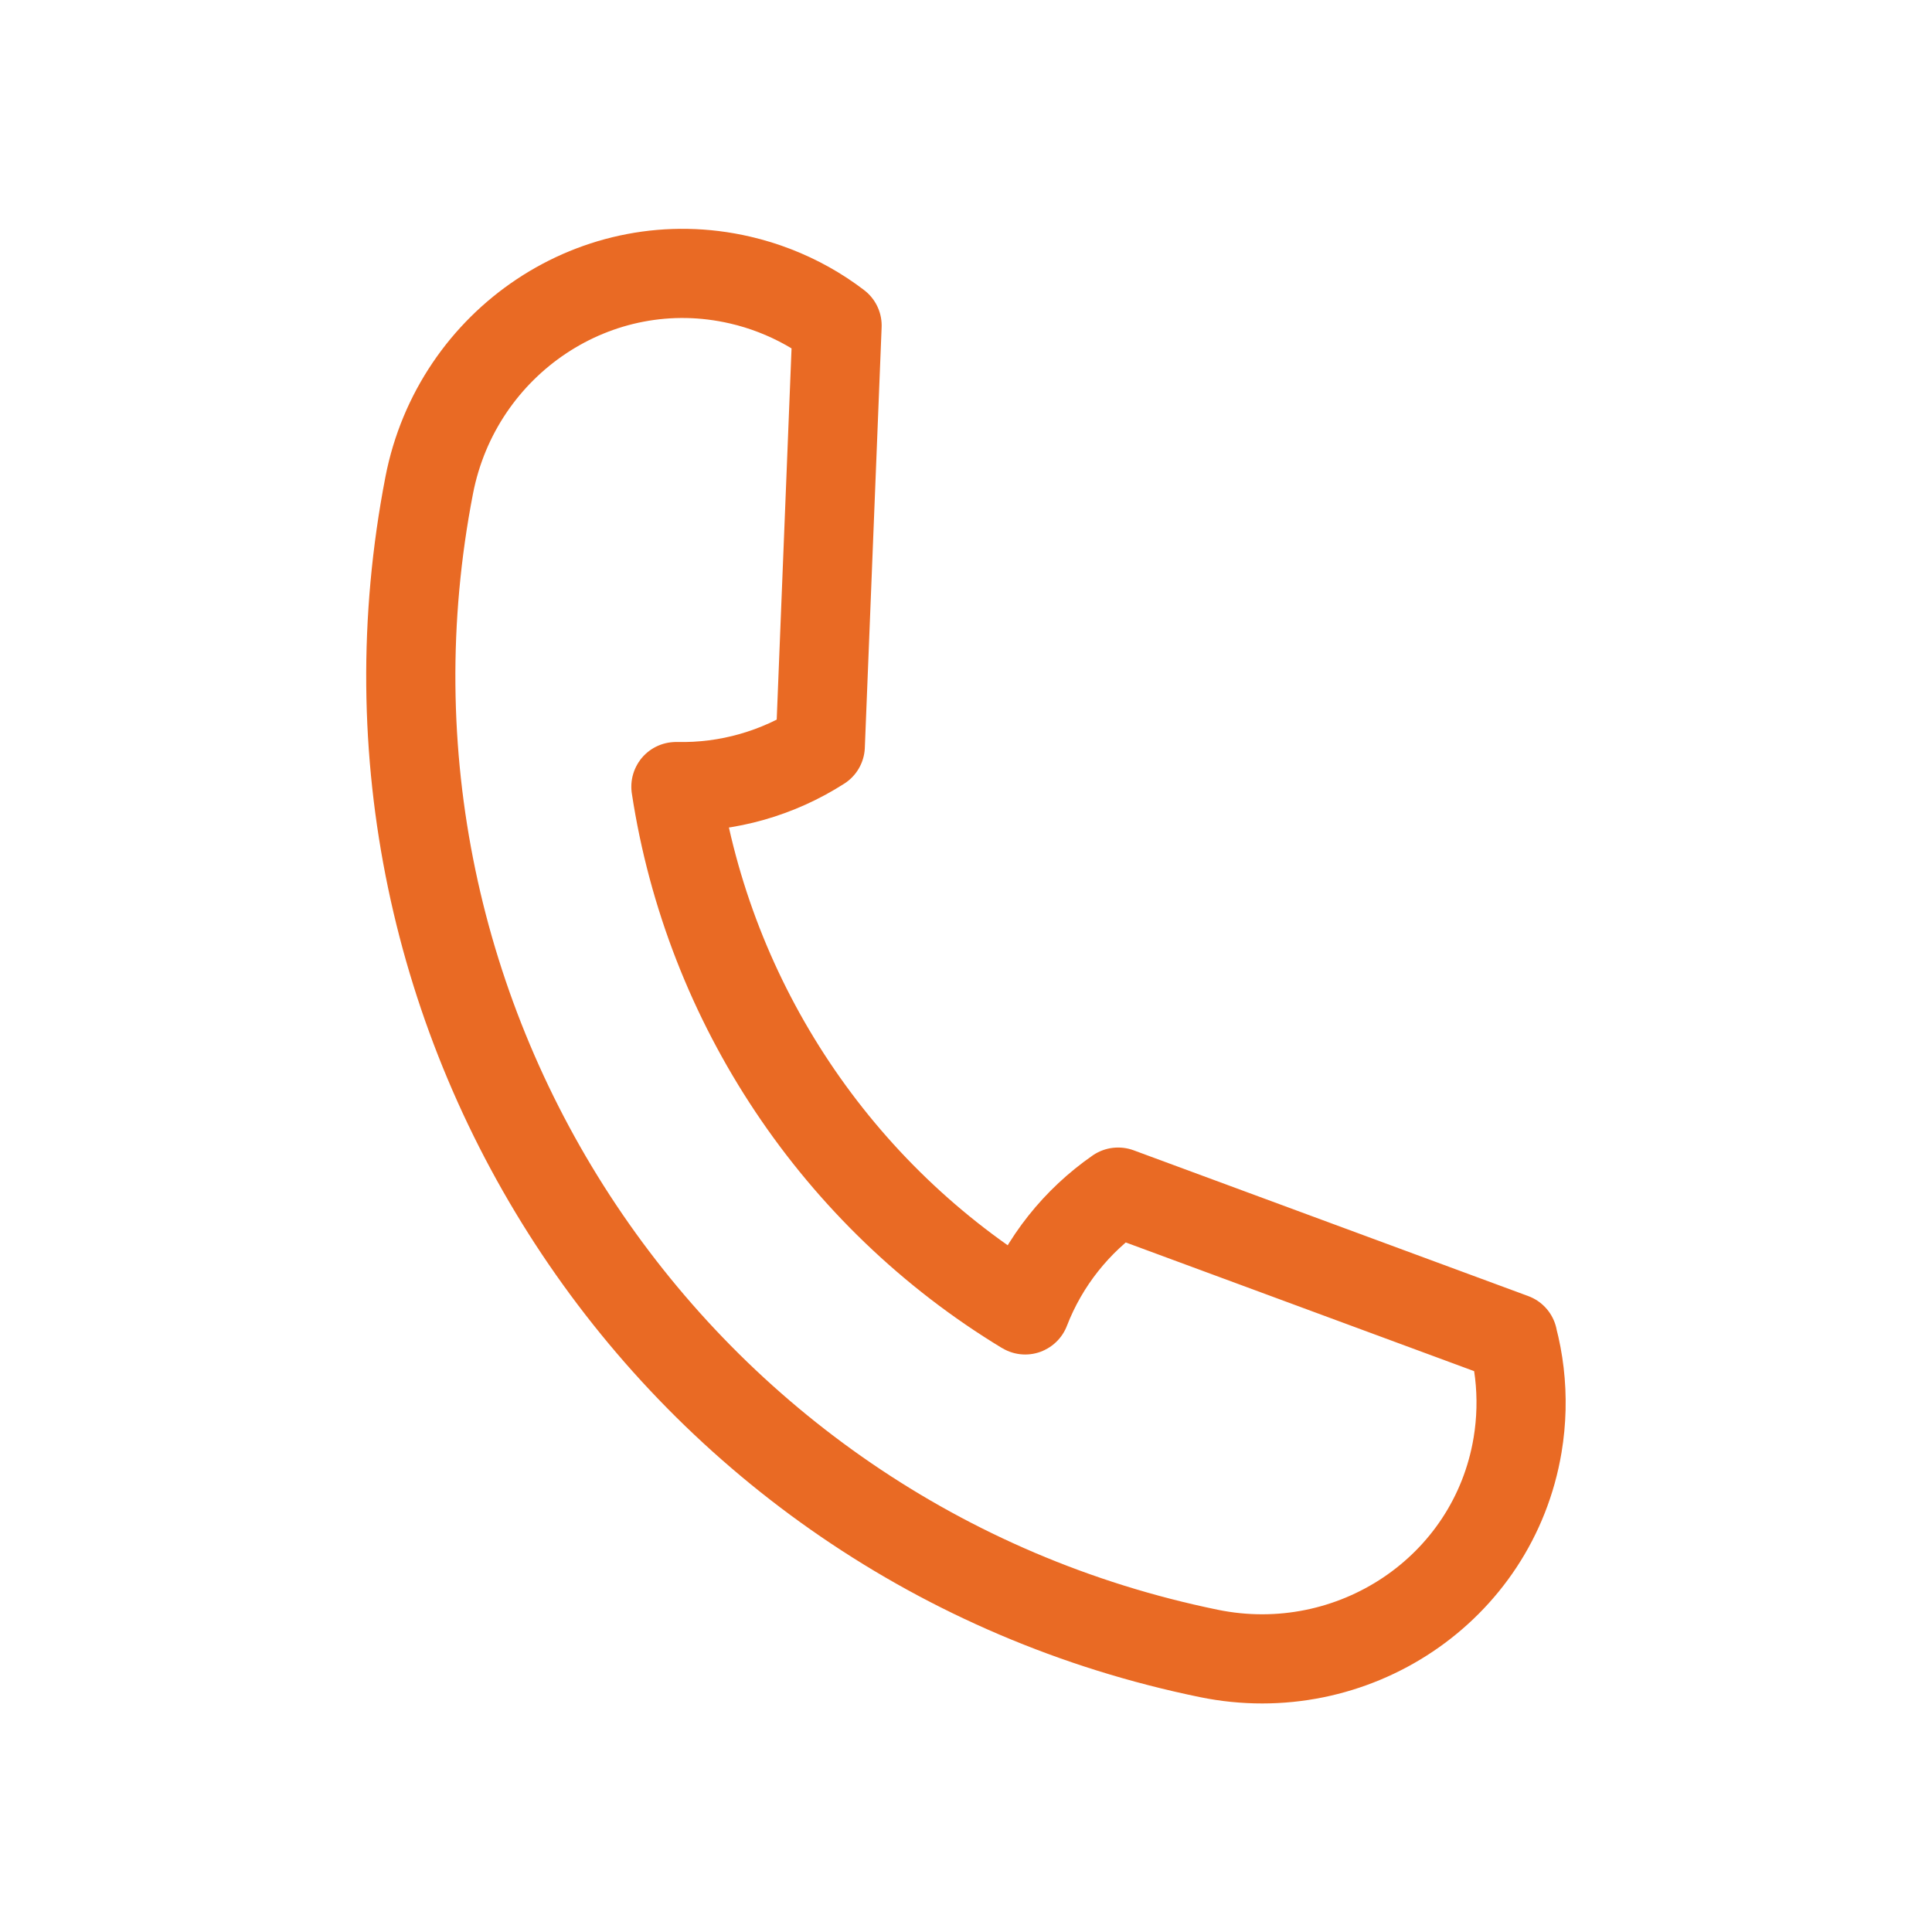
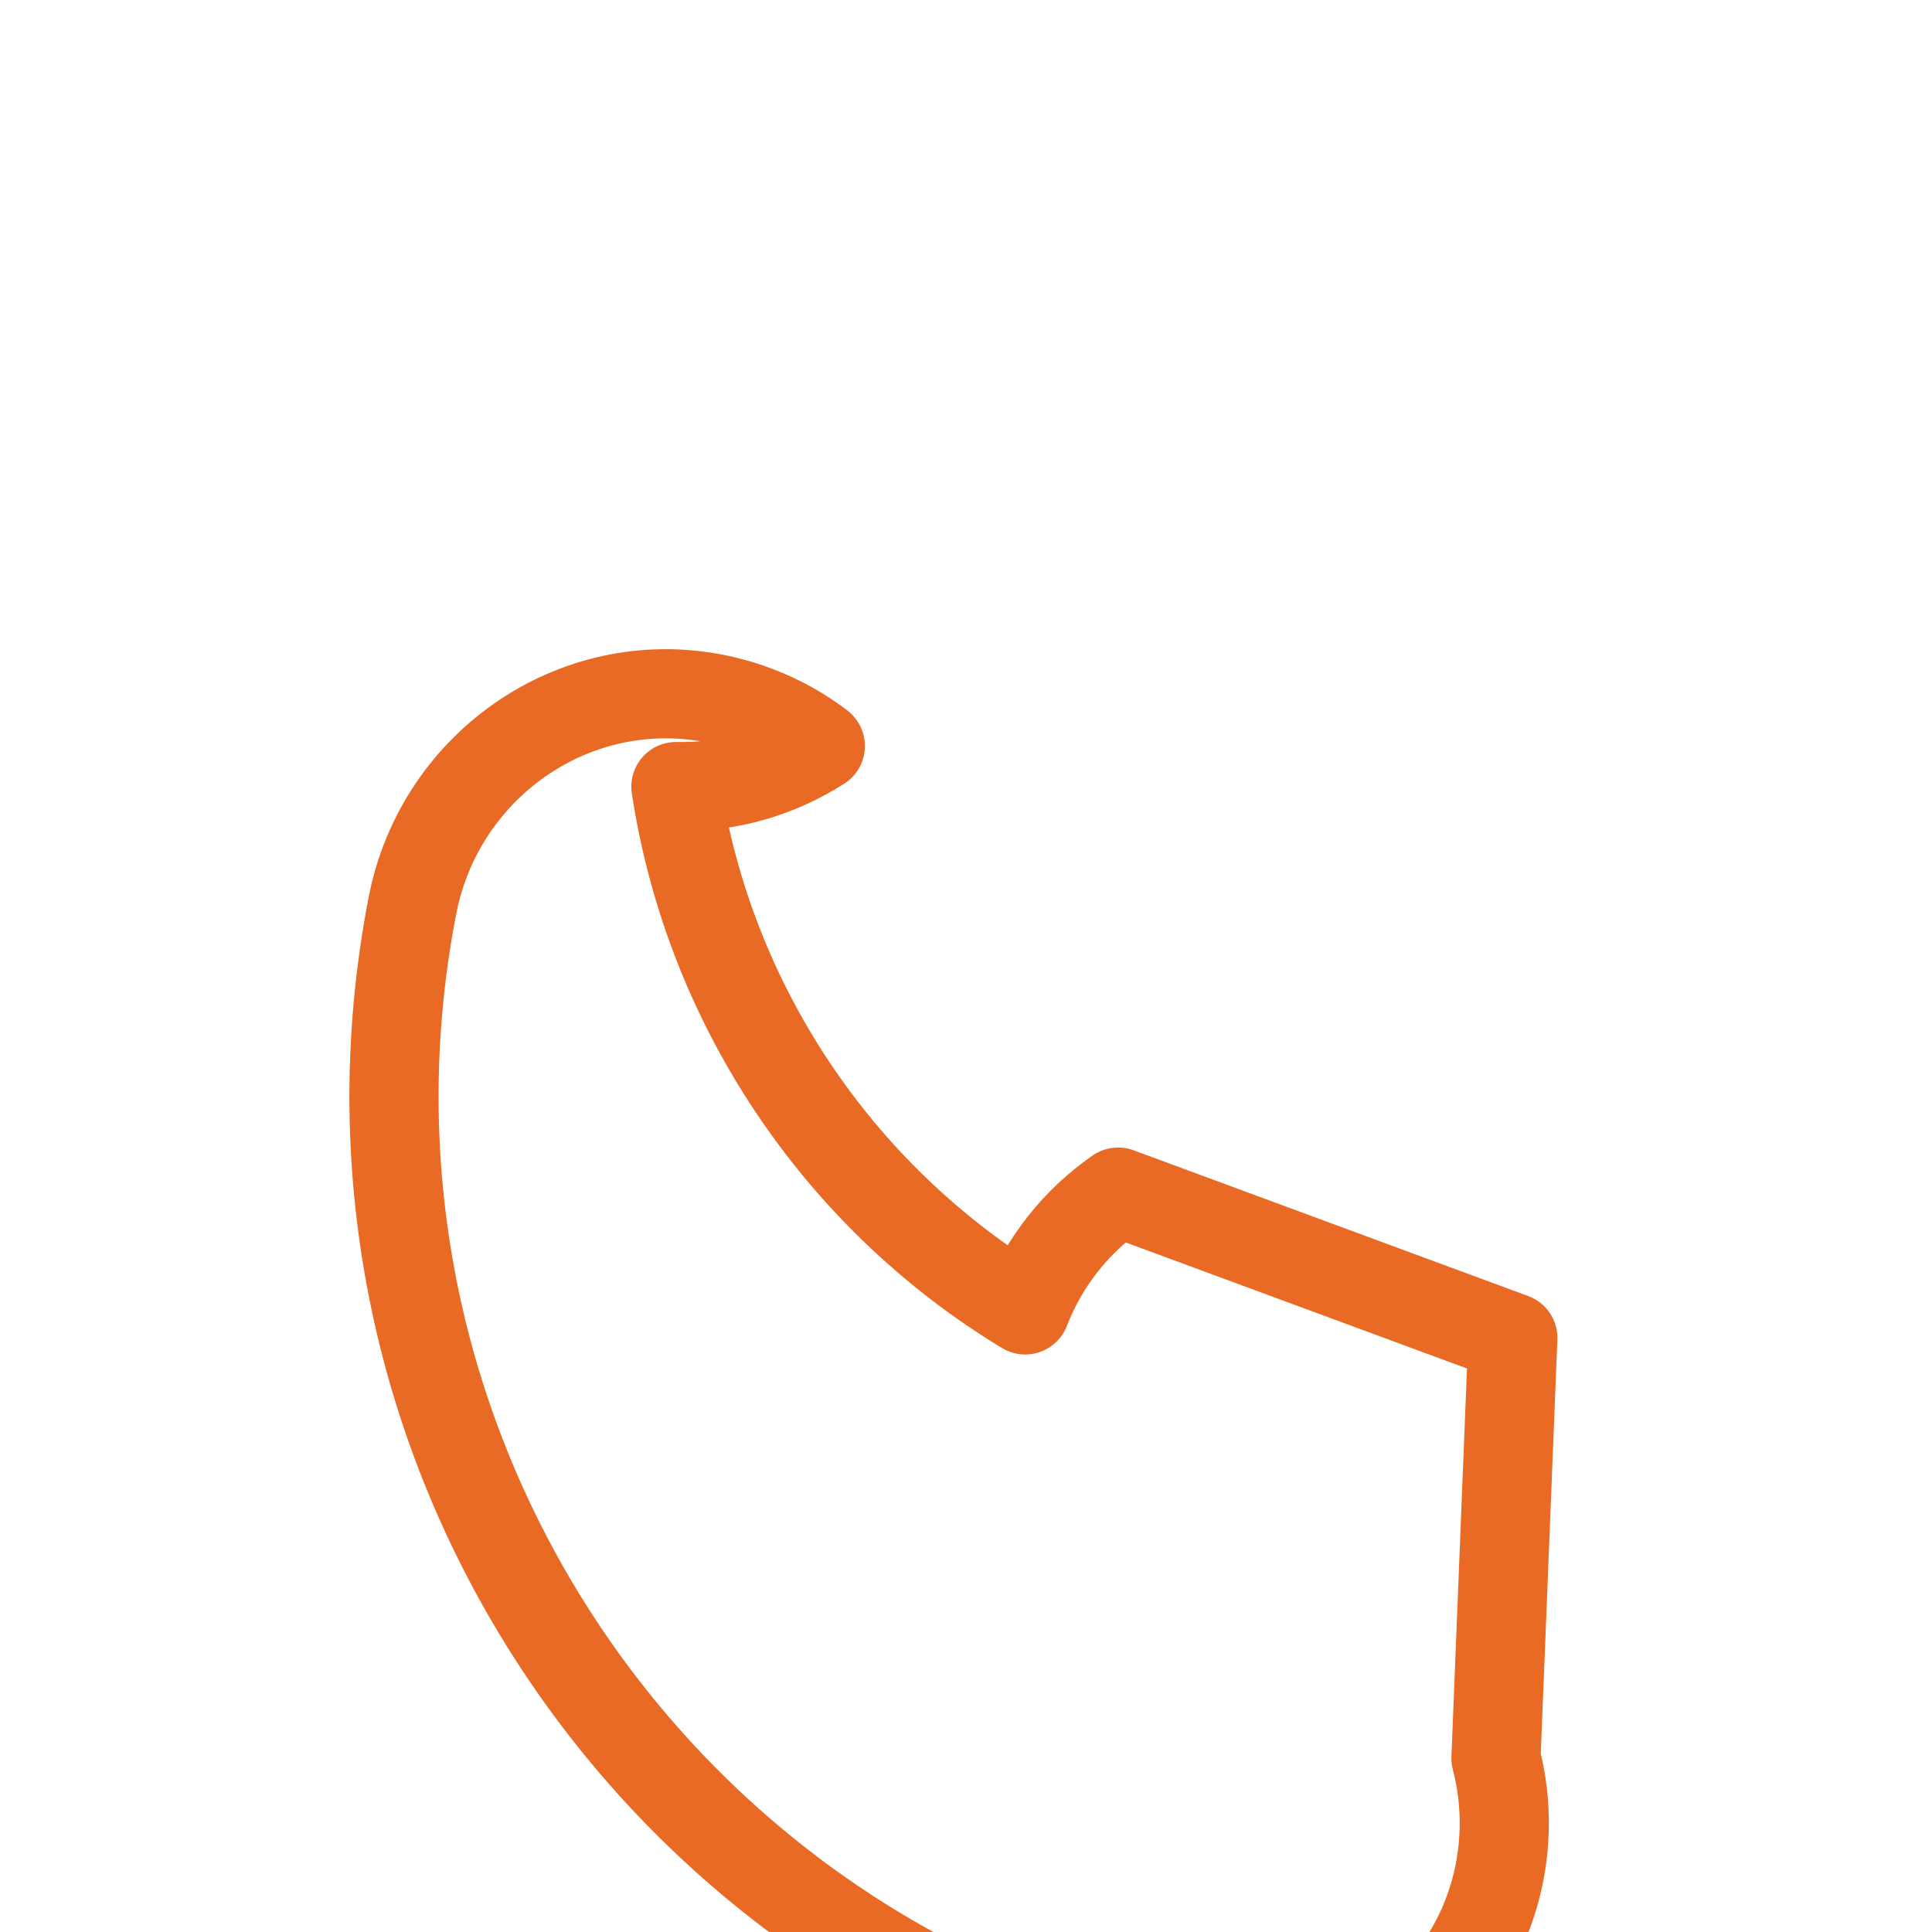
<svg xmlns="http://www.w3.org/2000/svg" id="Layer_1" version="1.1" viewBox="0 0 260 260">
  <defs>
    <style>
      .st0 {
        fill: none;
        stroke: #e96a24;
        stroke-linecap: round;
        stroke-linejoin: round;
        stroke-width: 12px;
      }
    </style>
  </defs>
-   <path class="st0" d="M203.59,180.05h0s-53.11-19.62-53.11-19.62c0,0-.01,0-.02,0-5.53,3.84-9.95,9.29-12.48,15.84,0,.01-.02.02-.03.01-25.26-15.3-42.55-41.21-46.99-70.41,0-.01,0-.02.02-.02,7.02.17,13.75-1.82,19.41-5.45,0,0,0-.01,0-.02l2.26-56.57h0c-2.52-1.93-5.34-3.51-8.39-4.69-1.5-.58-3.05-1.06-4.65-1.43-19.23-4.47-38.09,8.24-41.85,27.62-14.01,72.28,32.79,142.4,104.91,157.2,19.34,3.97,38.31-8.58,41.56-28.05.27-1.62.42-3.24.46-4.85.08-3.27-.3-6.48-1.11-9.55Z" />
+   <path class="st0" d="M203.59,180.05h0s-53.11-19.62-53.11-19.62c0,0-.01,0-.02,0-5.53,3.84-9.95,9.29-12.48,15.84,0,.01-.02.02-.03.01-25.26-15.3-42.55-41.21-46.99-70.41,0-.01,0-.02.02-.02,7.02.17,13.75-1.82,19.41-5.45,0,0,0-.01,0-.02h0c-2.52-1.93-5.34-3.51-8.39-4.69-1.5-.58-3.05-1.06-4.65-1.43-19.23-4.47-38.09,8.24-41.85,27.62-14.01,72.28,32.79,142.4,104.91,157.2,19.34,3.97,38.31-8.58,41.56-28.05.27-1.62.42-3.24.46-4.85.08-3.27-.3-6.48-1.11-9.55Z" />
</svg>